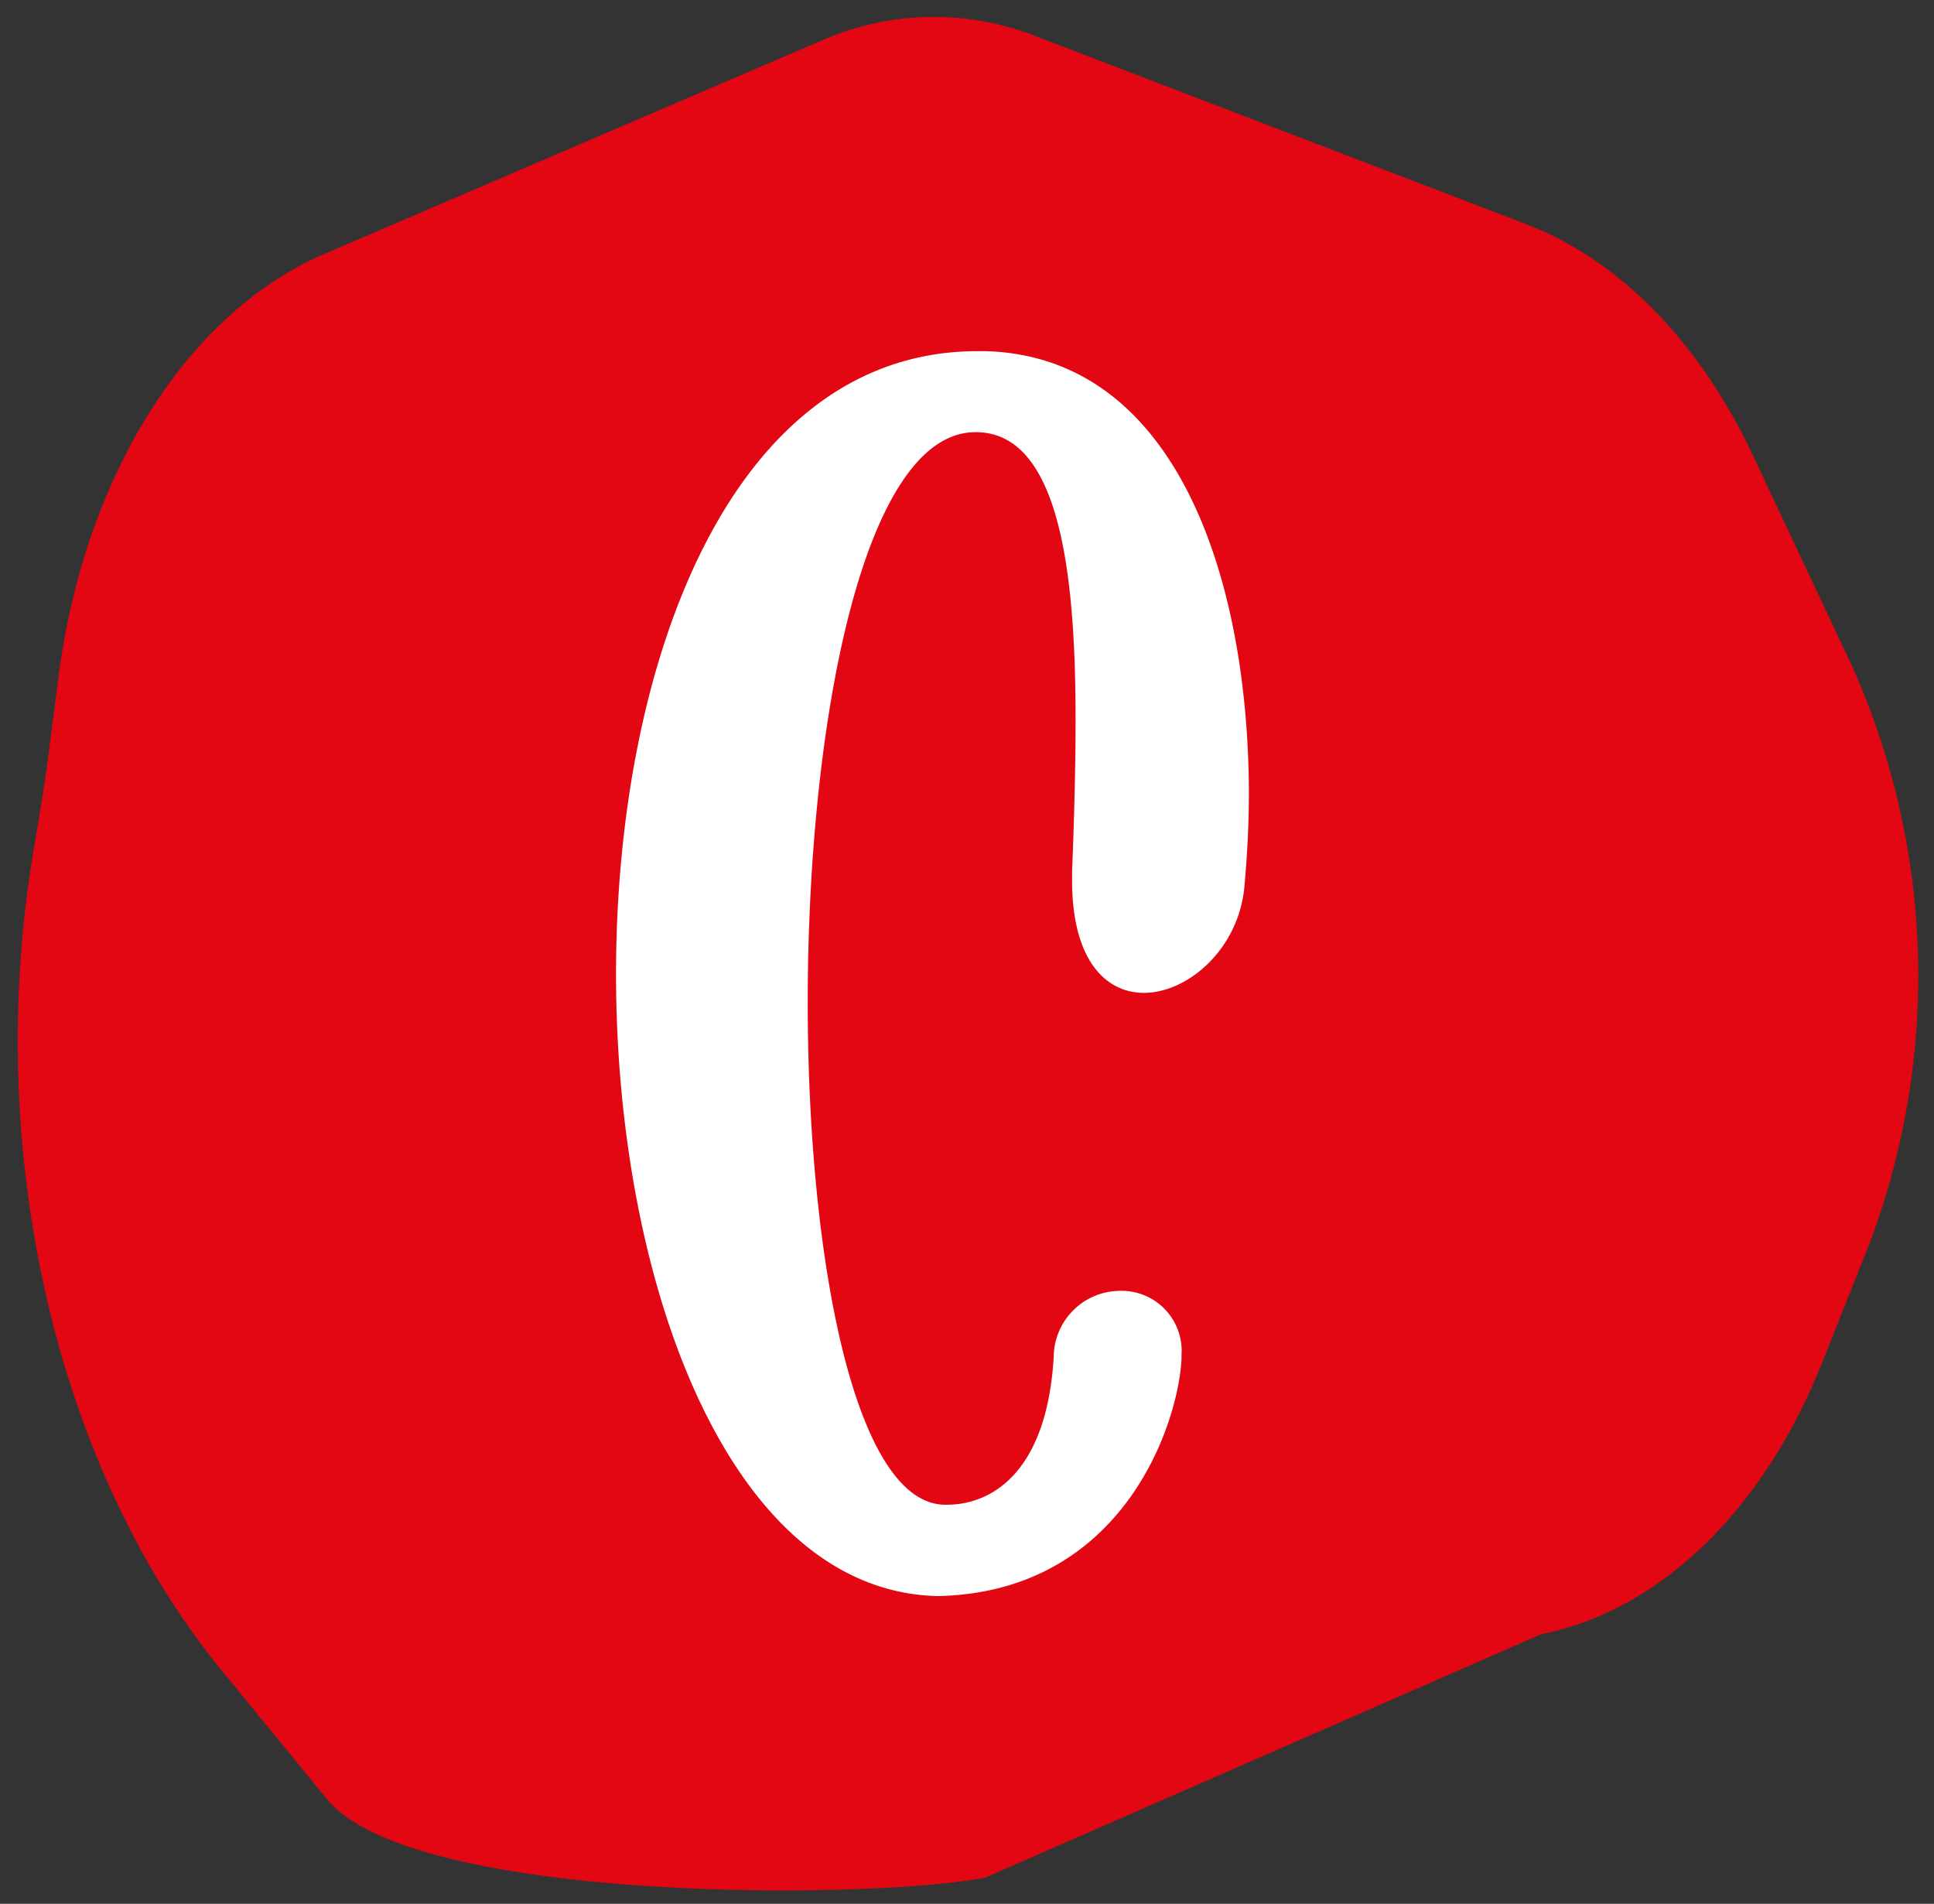
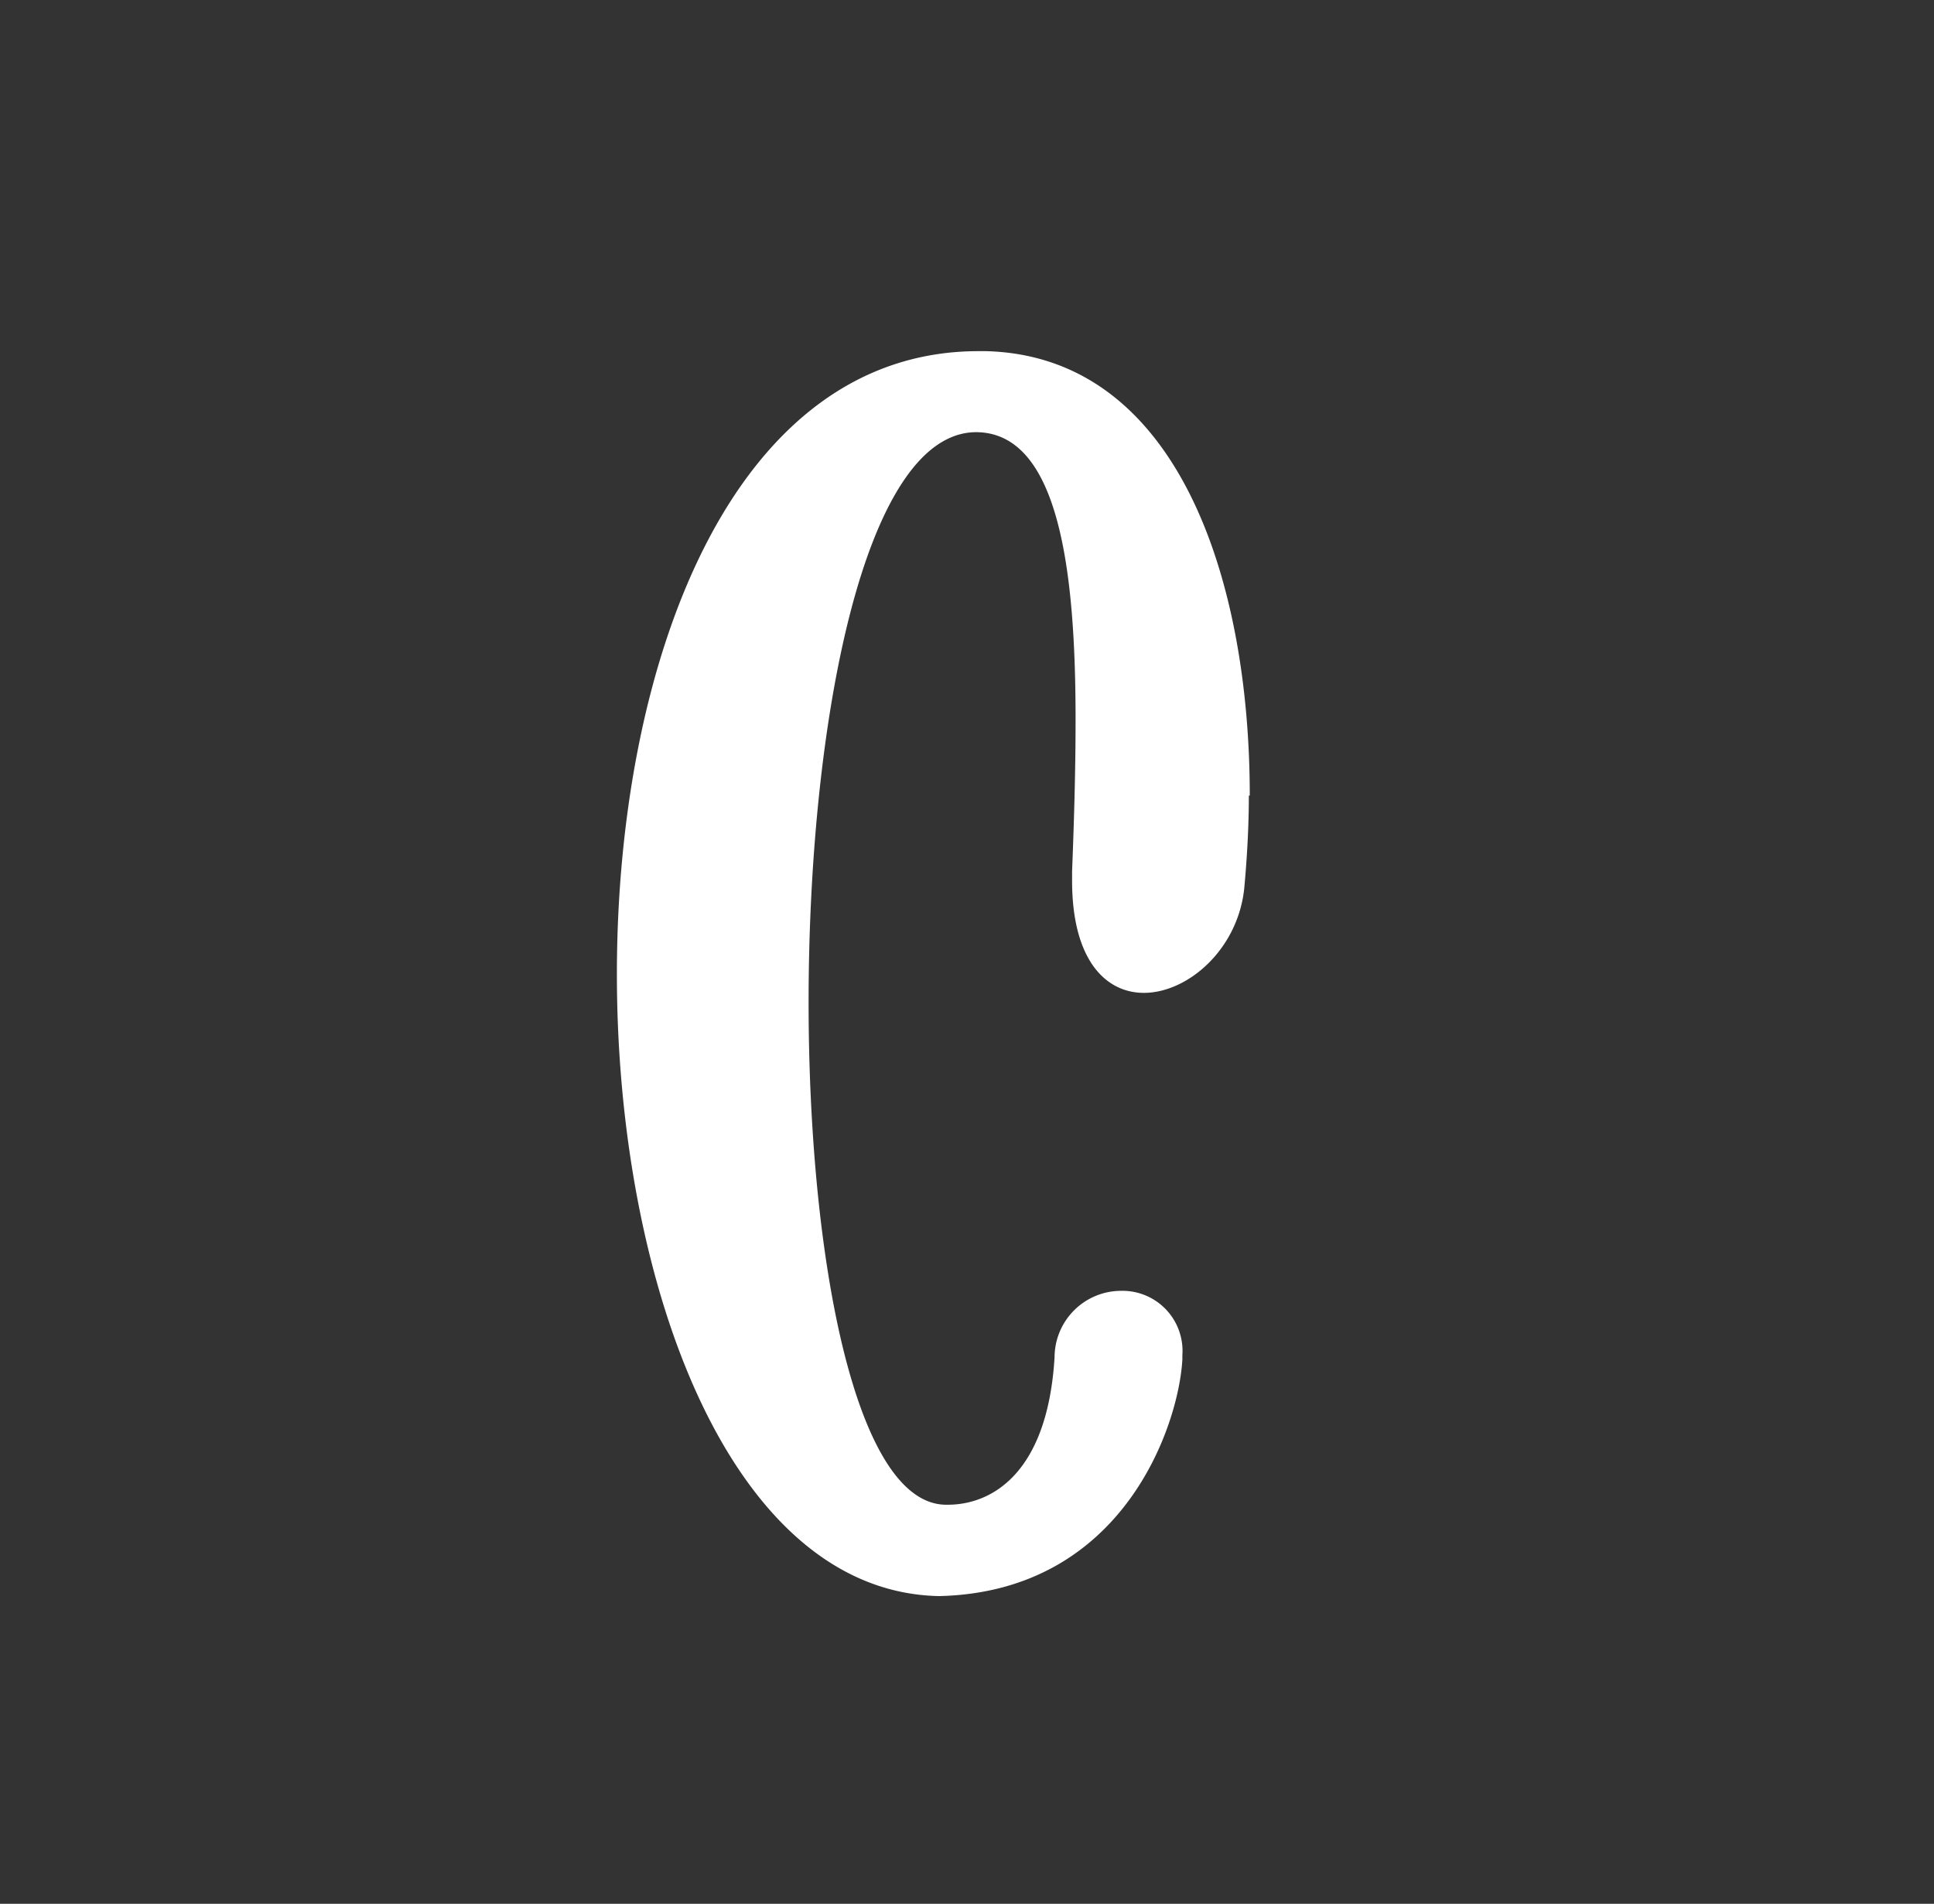
<svg xmlns="http://www.w3.org/2000/svg" width="105.169" height="103.516" viewBox="0 0 105.169 103.516">
  <rect x="0" y="0" width="105.169" height="103.516" fill="#333333" stroke="none" />
  <defs>
    <clipPath id="clip-path">
      <rect id="Rettangolo_48" data-name="Rettangolo 48" width="103.409" height="101.727" fill="#e30613" />
    </clipPath>
  </defs>
  <g id="Raggruppa_194" data-name="Raggruppa 194" transform="translate(-63 -1771.712)">
    <g id="Raggruppa_171" data-name="Raggruppa 171" transform="translate(168.169 1873.423) rotate(179)">
      <g id="Raggruppa_67" data-name="Raggruppa 67" transform="translate(0)" clip-path="url(#clip-path)">
-         <path id="Tracciato_265" data-name="Tracciato 265" d="M85.972,89.422,58.727,100.556a15.172,15.172,0,0,1-11.62.028L20.57,89.877C15.592,87.869,11.3,83.336,8.515,77.135l-5.18-11.52a41.205,41.205,0,0,1-.353-31.634l2.637-6.3c3.333-7.958,9.056-13.29,15.516-14.458L51.578.523c6.069-1.1,31.161-.9,35.73,4.886l5.618,7.117c8.866,11.231,12.484,28.618,9.4,44.926-.34,1.8-.652,3.533-.893,5.181l-.586,4c-1.6,10.933-7.33,19.706-14.876,22.79" transform="translate(0 0)" fill="#e30613" />
-       </g>
+         </g>
    </g>
-     <path id="Tracciato_798" data-name="Tracciato 798" d="M508.084,24.388c0,1.638-.095,3.332-.238,4.912-.286,3.388-3.047,5.815-5.474,5.815-2.047,0-3.9-1.75-3.9-6.1V28.51c.1-2.541.19-5.421.19-8.244,0-7.96-.857-15.638-5.427-15.638h-.047c-6.092.056-9.091,15.864-9.091,30.994,0,13.888,2.523,27.212,7.425,27.325h.143c2.38,0,5.426-1.694,5.807-8.017a3.623,3.623,0,0,1,3.618-3.613,3.265,3.265,0,0,1,3.332,3.5v.226c-.19,3.556-3.189,12.646-13.233,12.872-11.376-.226-17.517-17.05-17.517-33.817,0-16.938,6.235-33.875,19.659-33.875h.428c10.424.282,14.328,12.421,14.328,24.164" transform="translate(-377.173 1790.583)" fill="#fff" />
+     <path id="Tracciato_798" data-name="Tracciato 798" d="M508.084,24.388c0,1.638-.095,3.332-.238,4.912-.286,3.388-3.047,5.815-5.474,5.815-2.047,0-3.9-1.75-3.9-6.1V28.51c.1-2.541.19-5.421.19-8.244,0-7.96-.857-15.638-5.427-15.638c-6.092.056-9.091,15.864-9.091,30.994,0,13.888,2.523,27.212,7.425,27.325h.143c2.38,0,5.426-1.694,5.807-8.017a3.623,3.623,0,0,1,3.618-3.613,3.265,3.265,0,0,1,3.332,3.5v.226c-.19,3.556-3.189,12.646-13.233,12.872-11.376-.226-17.517-17.05-17.517-33.817,0-16.938,6.235-33.875,19.659-33.875h.428c10.424.282,14.328,12.421,14.328,24.164" transform="translate(-377.173 1790.583)" fill="#fff" />
  </g>
</svg>